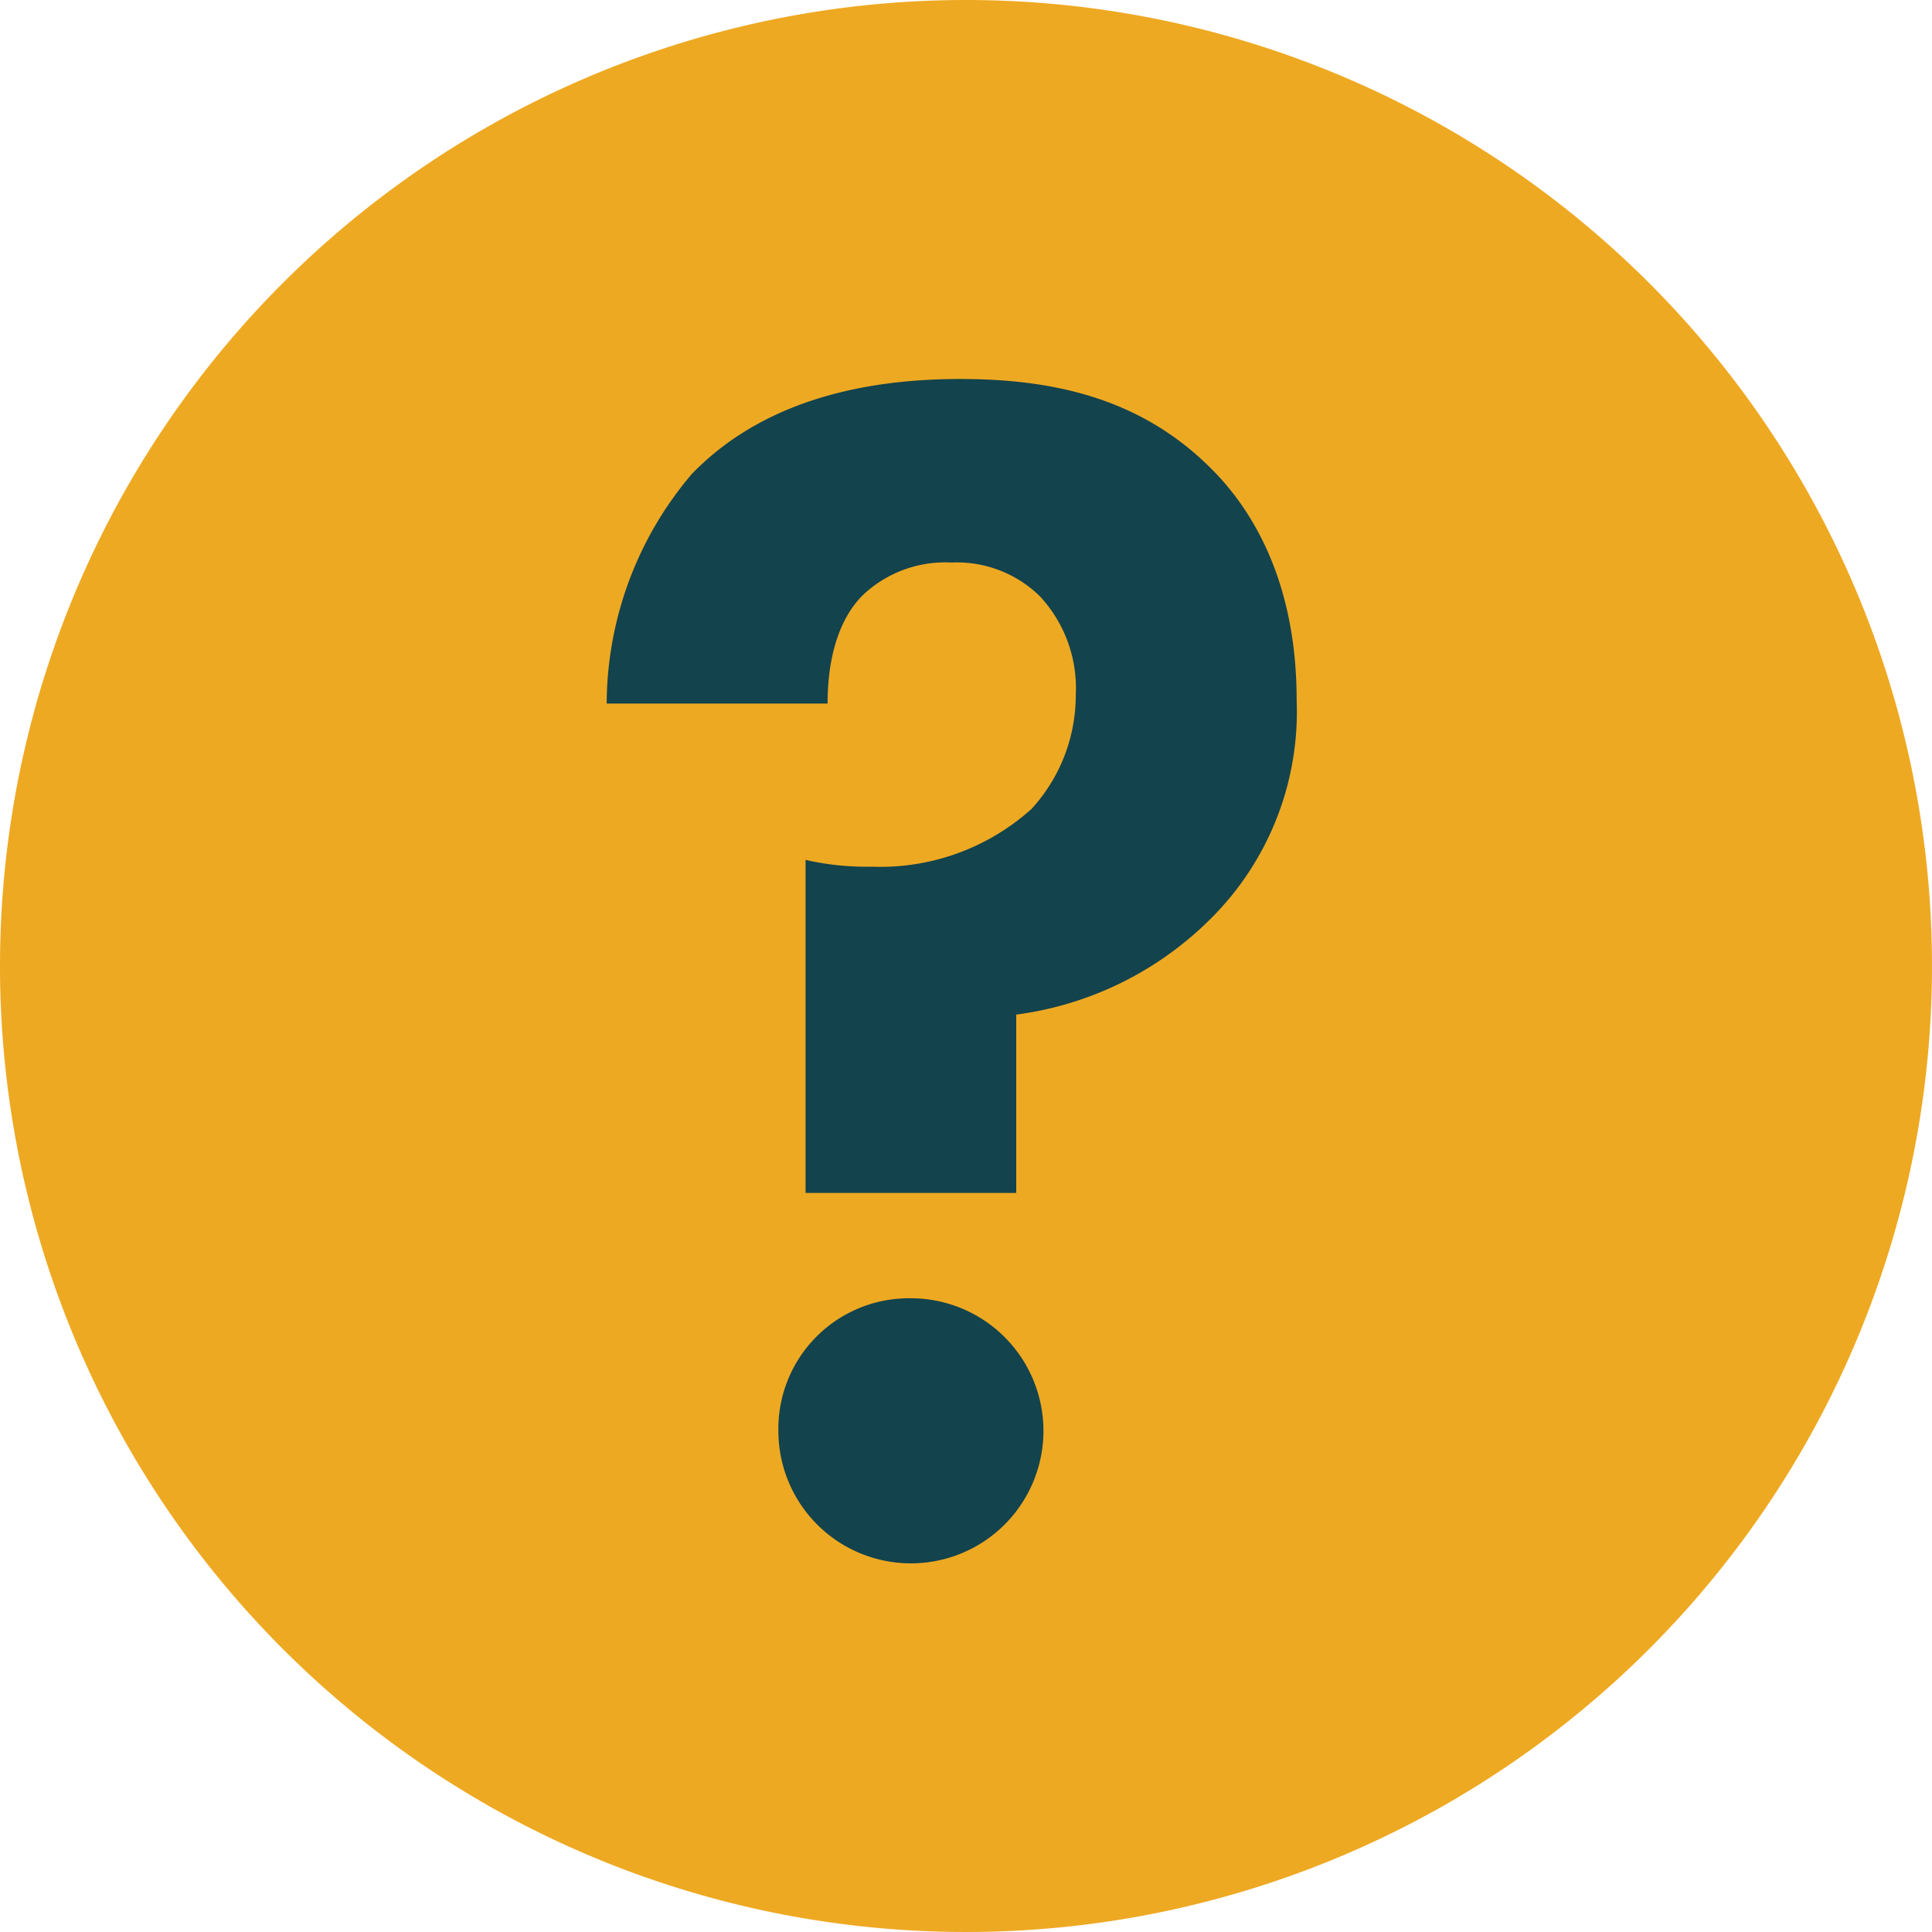
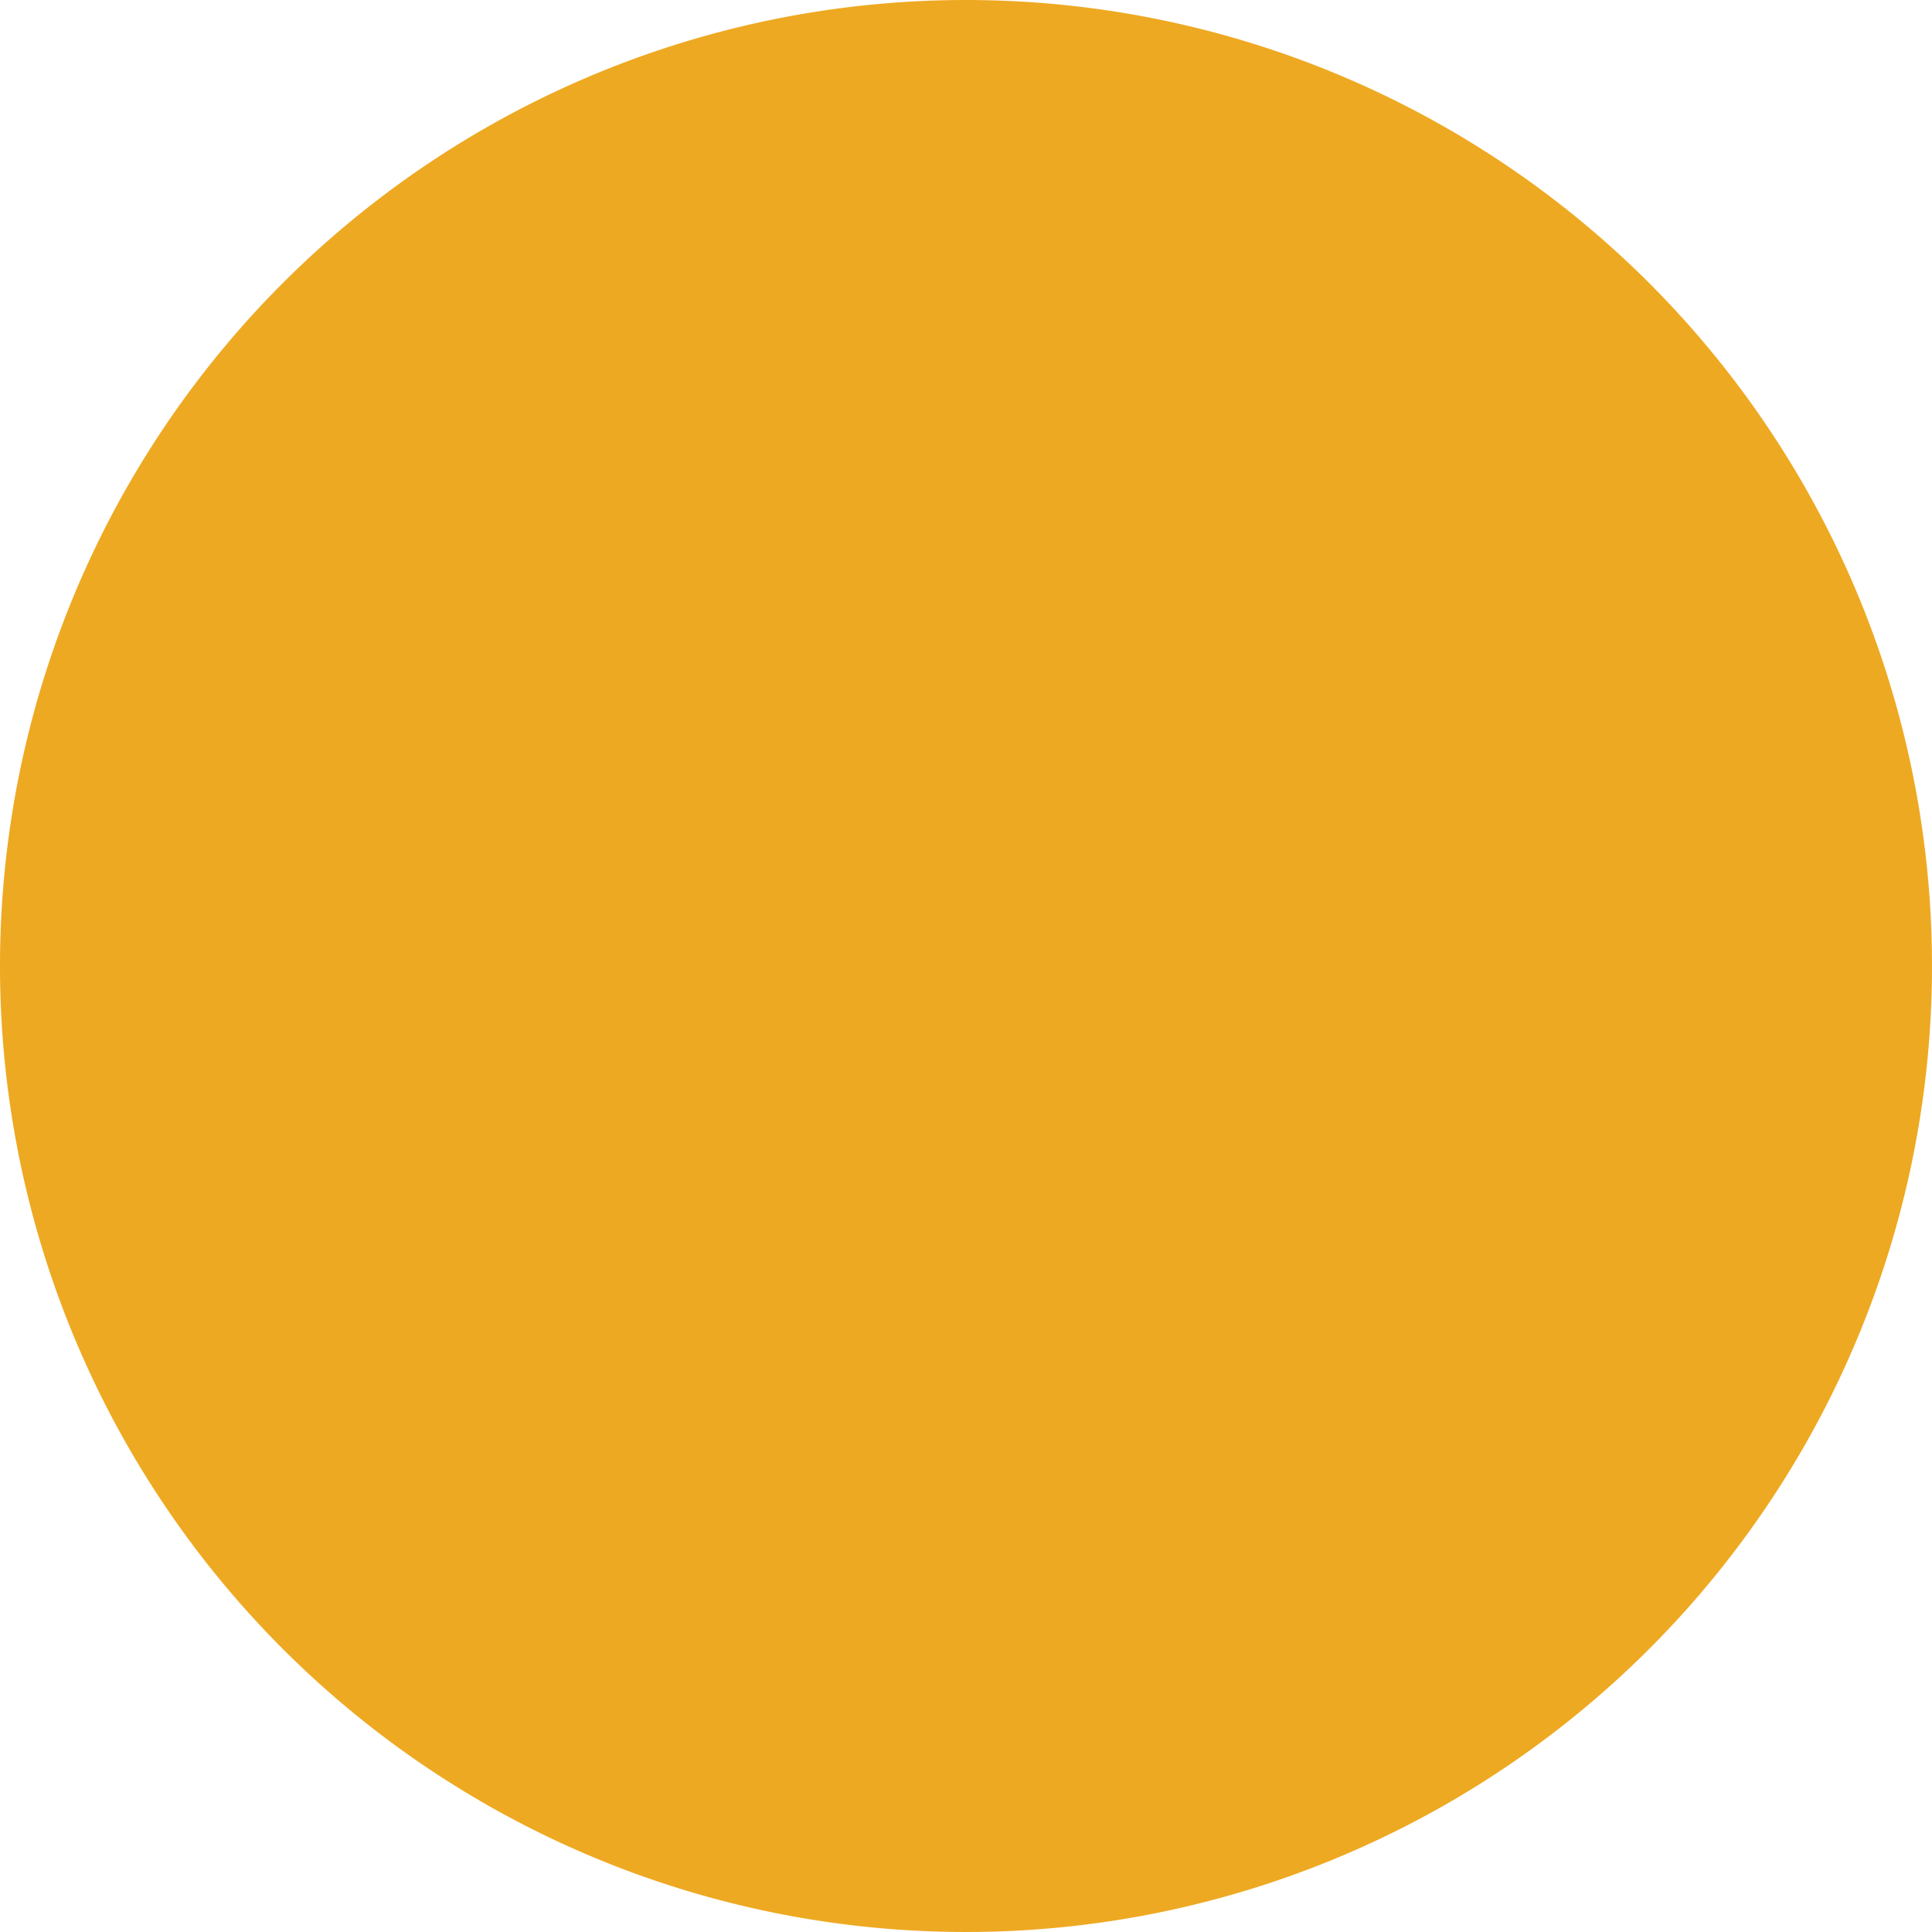
<svg xmlns="http://www.w3.org/2000/svg" id="Raggruppa_1065" data-name="Raggruppa 1065" width="83" height="83" viewBox="0 0 83 83">
  <path id="Tracciato_3774" data-name="Tracciato 3774" d="M41.5,0A41.5,41.5,0,1,1,0,41.5,41.5,41.5,0,0,1,41.5,0" fill="#eea922" />
-   <path id="Tracciato_3775" data-name="Tracciato 3775" d="M34.607,51.25V36.942a11.813,11.813,0,0,0,2.847.291,9.707,9.707,0,0,0,6.862-2.482,7.231,7.231,0,0,0,1.9-4.891,5.8,5.8,0,0,0-1.533-4.234,5.08,5.08,0,0,0-3.8-1.459,5.154,5.154,0,0,0-3.723,1.314c-.8.729-1.606,2.19-1.606,4.745h-9.49a15.3,15.3,0,0,1,3.65-9.856c1.971-2.043,5.4-4.088,11.534-4.088,3.8,0,7.592.731,10.657,3.724,2.044,1.971,3.8,5.183,3.8,10.073A12.536,12.536,0,0,1,51.981,39.5a14.482,14.482,0,0,1-8.323,4.088V51.25Zm4.526,4.525a5.694,5.694,0,1,1-5.694,5.694,5.609,5.609,0,0,1,5.694-5.694" fill="#13434d" />
  <rect id="Rettangolo_1575" data-name="Rettangolo 1575" width="83" height="83" fill="none" />
</svg>